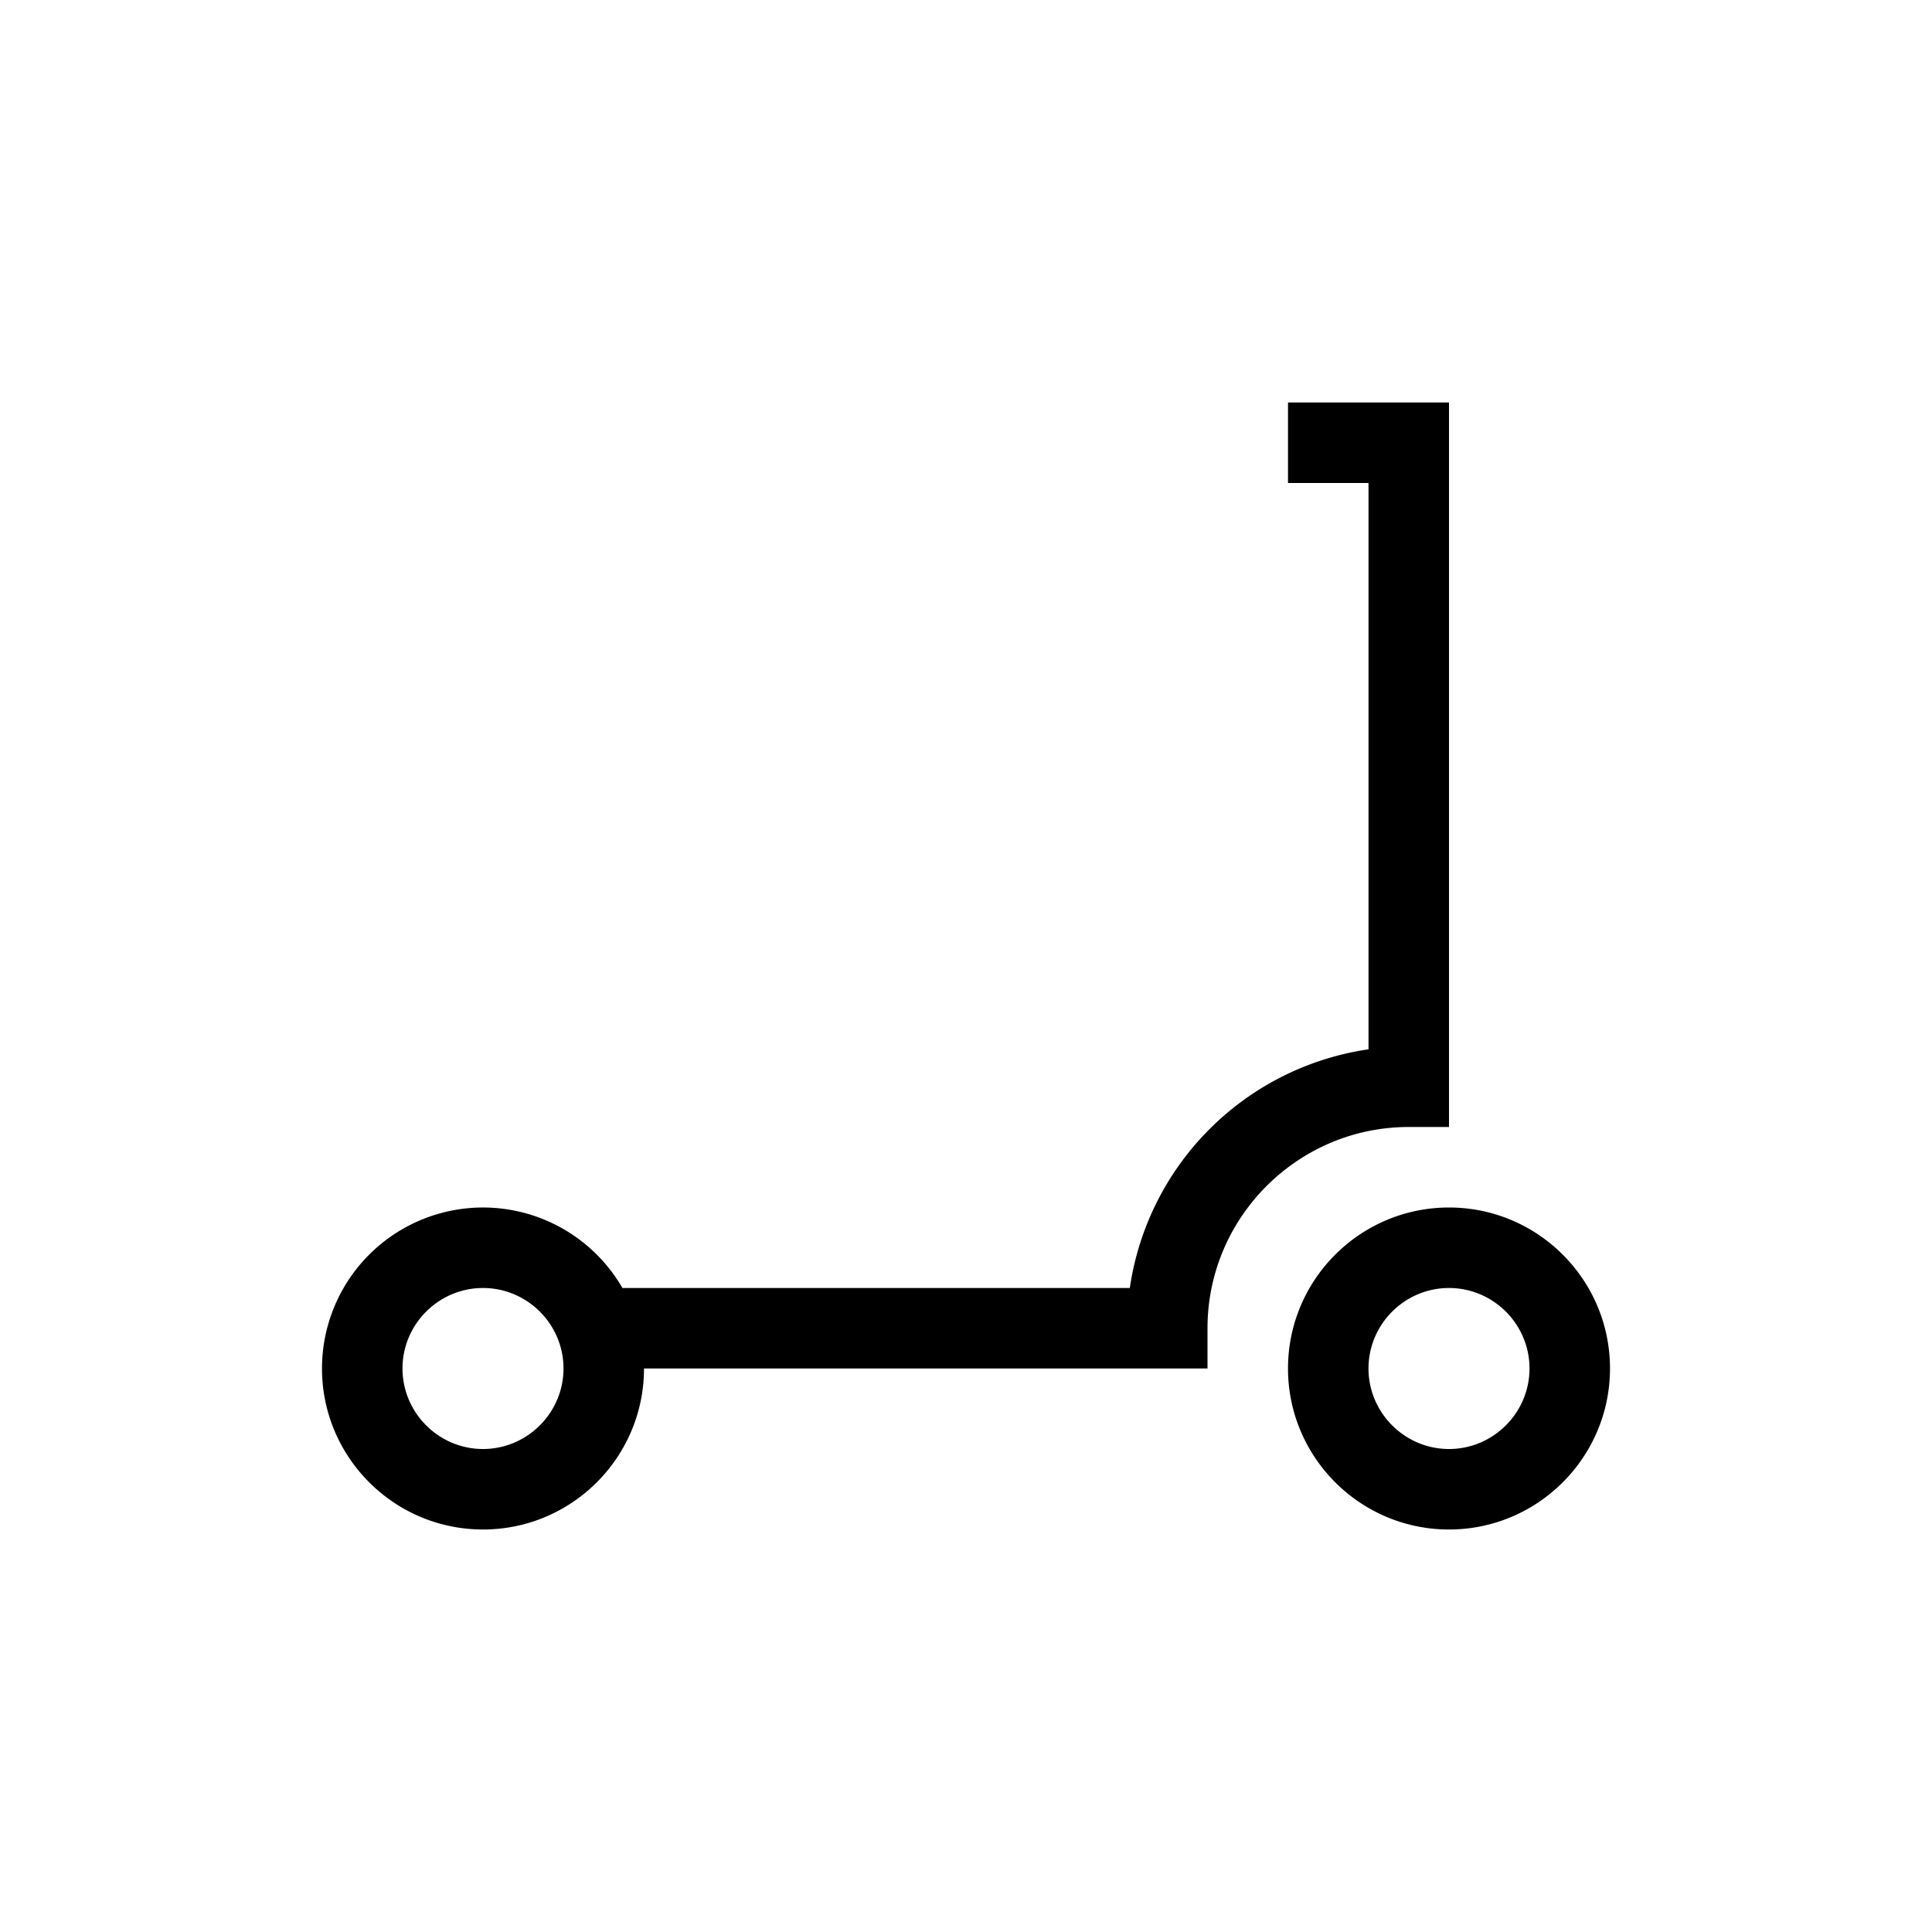
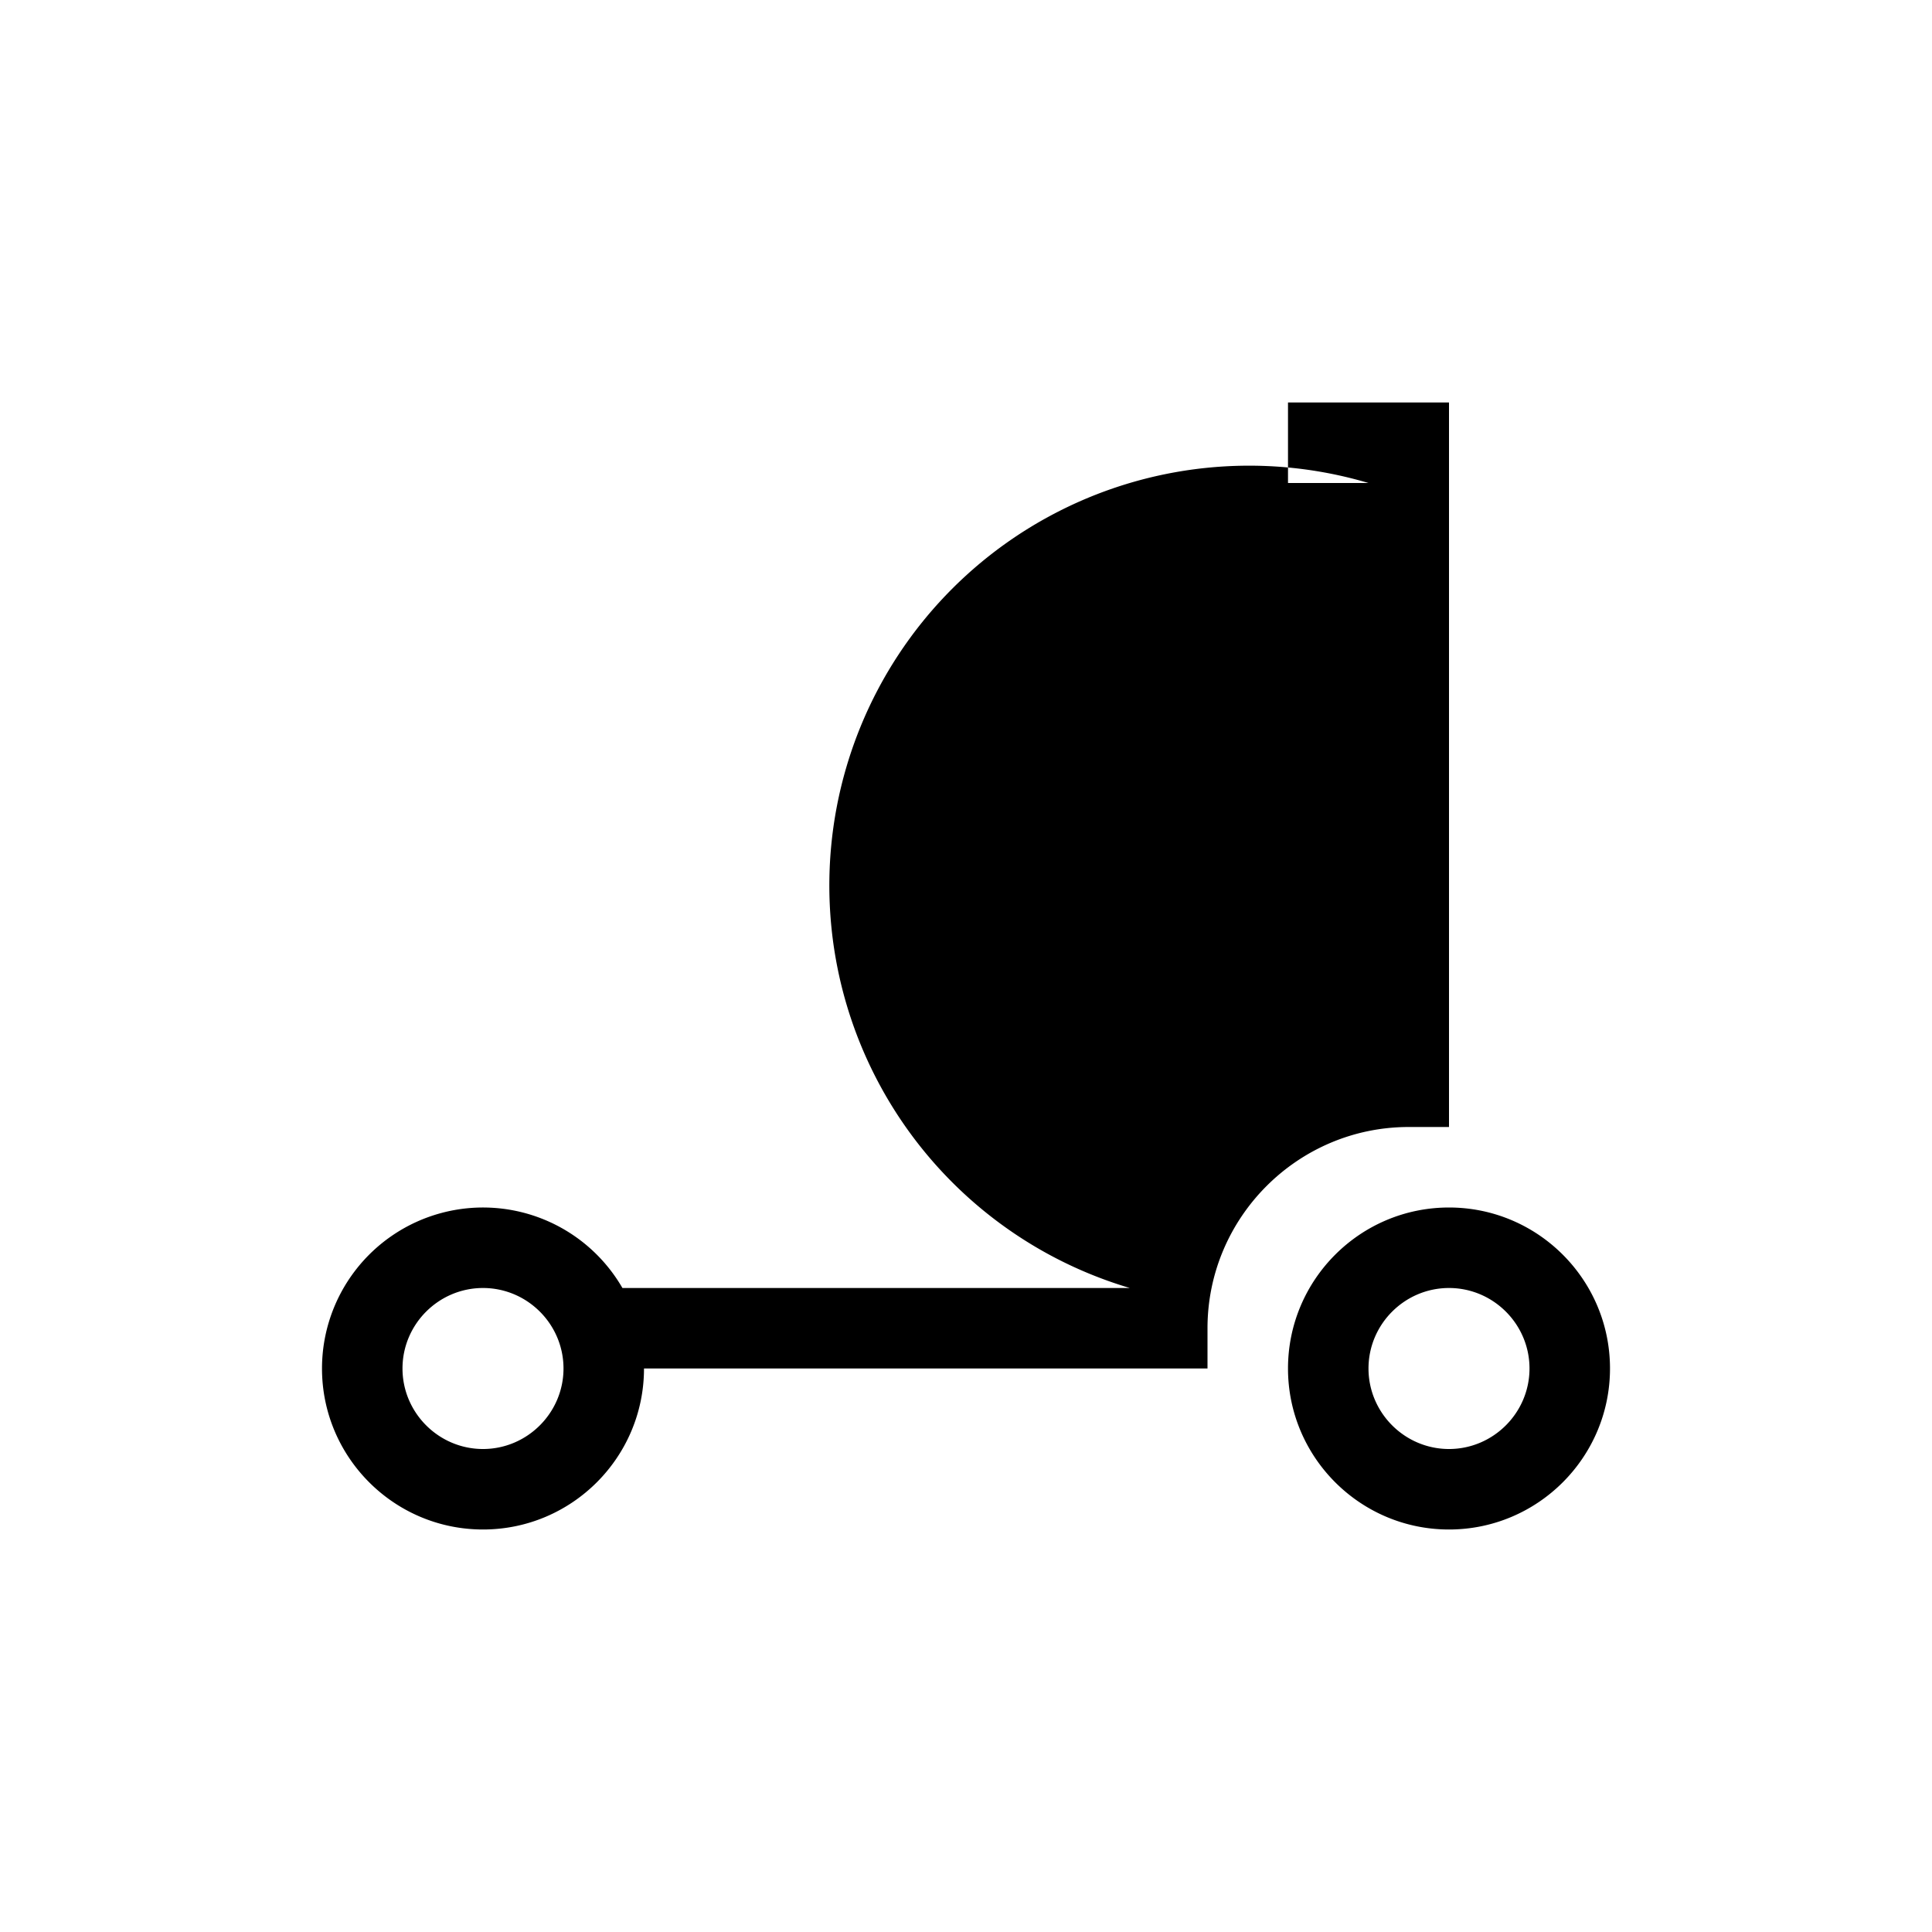
<svg xmlns="http://www.w3.org/2000/svg" width="24" height="24" viewBox="0 0 24 24" fill="none">
-   <path fill-rule="evenodd" clip-rule="evenodd" d="M17.5 5H16v1h1v7.035A3.508 3.508 0 0 0 14.035 16H7.732A2 2 0 0 0 4 17c0 1.104.897 2 2 2s2-.896 2-2h7v-.5c0-1.377 1.122-2.5 2.5-2.5h.5V5h-.5ZM6 16c-.55 0-1 .449-1 1 0 .55.45 1 1 1s1-.45 1-1c0-.551-.45-1-1-1Zm12 0c-.55 0-1 .449-1 1 0 .55.45 1 1 1s1-.45 1-1c0-.551-.45-1-1-1Zm-2 1c0-1.104.897-2 2-2s2 .896 2 2c0 1.103-.897 2-2 2s-2-.897-2-2Z" fill="#000" />
+   <path fill-rule="evenodd" clip-rule="evenodd" d="M17.5 5H16v1h1A3.508 3.508 0 0 0 14.035 16H7.732A2 2 0 0 0 4 17c0 1.104.897 2 2 2s2-.896 2-2h7v-.5c0-1.377 1.122-2.5 2.5-2.5h.5V5h-.5ZM6 16c-.55 0-1 .449-1 1 0 .55.45 1 1 1s1-.45 1-1c0-.551-.45-1-1-1Zm12 0c-.55 0-1 .449-1 1 0 .55.45 1 1 1s1-.45 1-1c0-.551-.45-1-1-1Zm-2 1c0-1.104.897-2 2-2s2 .896 2 2c0 1.103-.897 2-2 2s-2-.897-2-2Z" fill="#000" />
</svg>